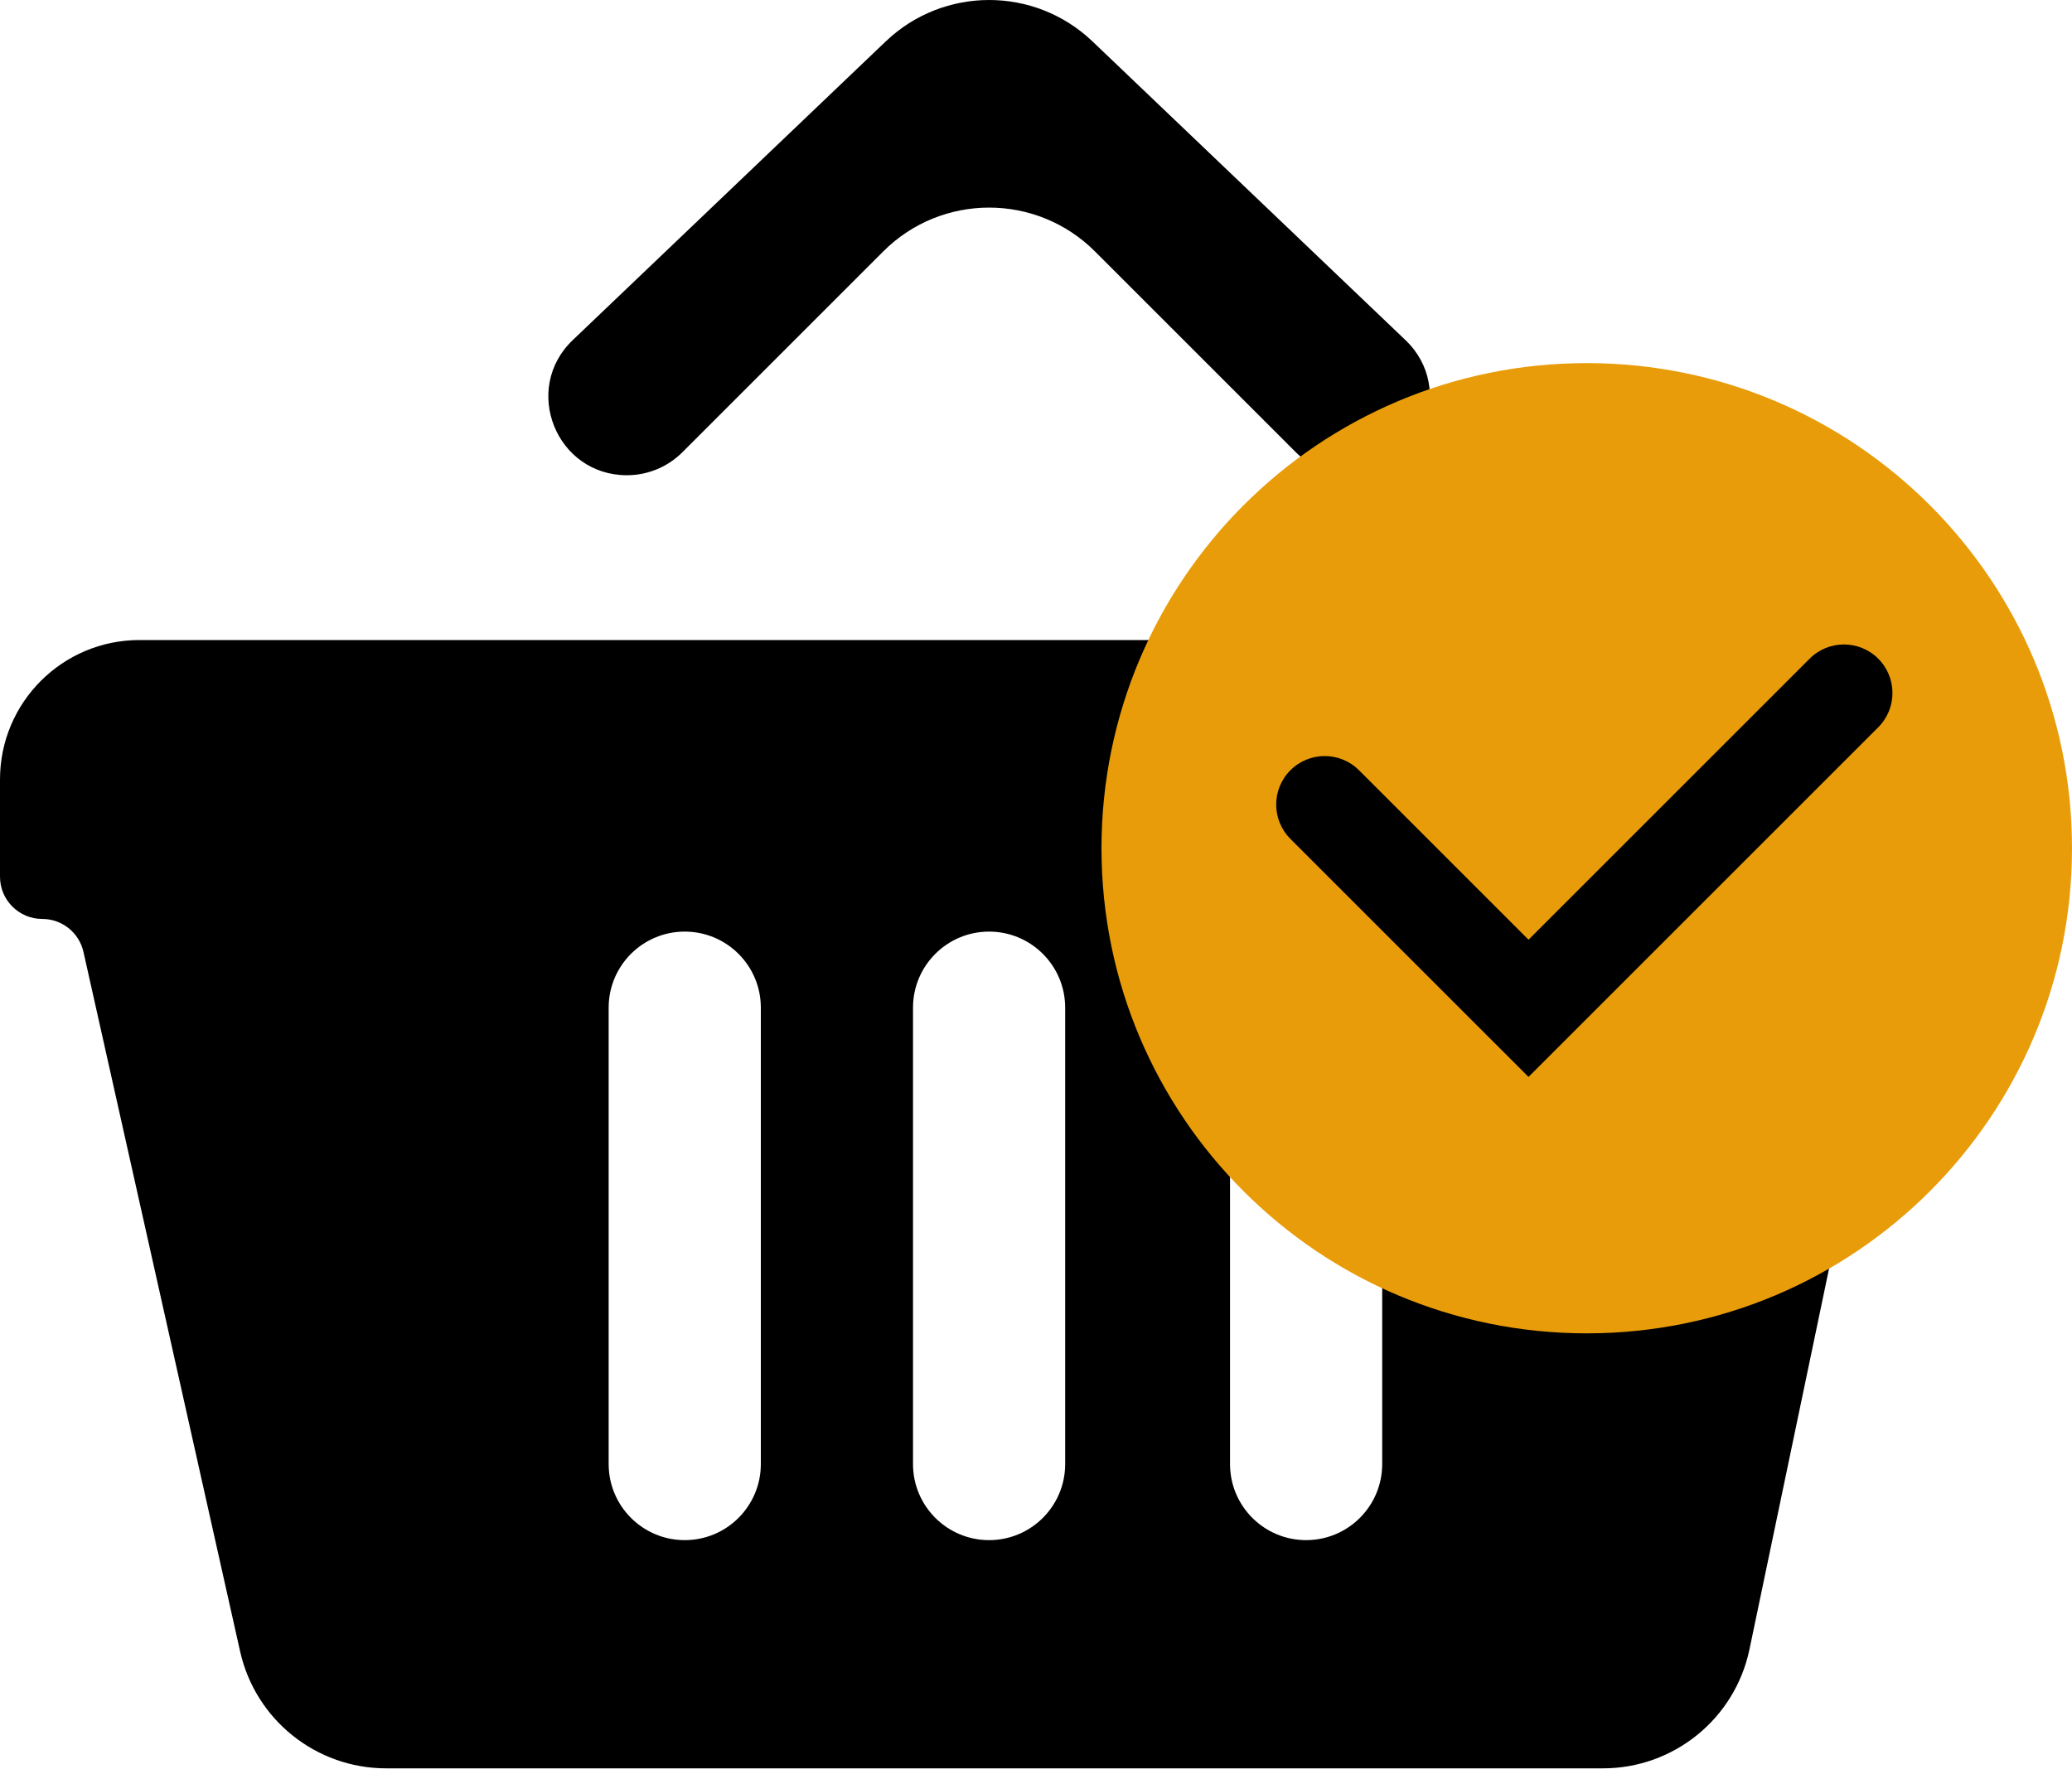
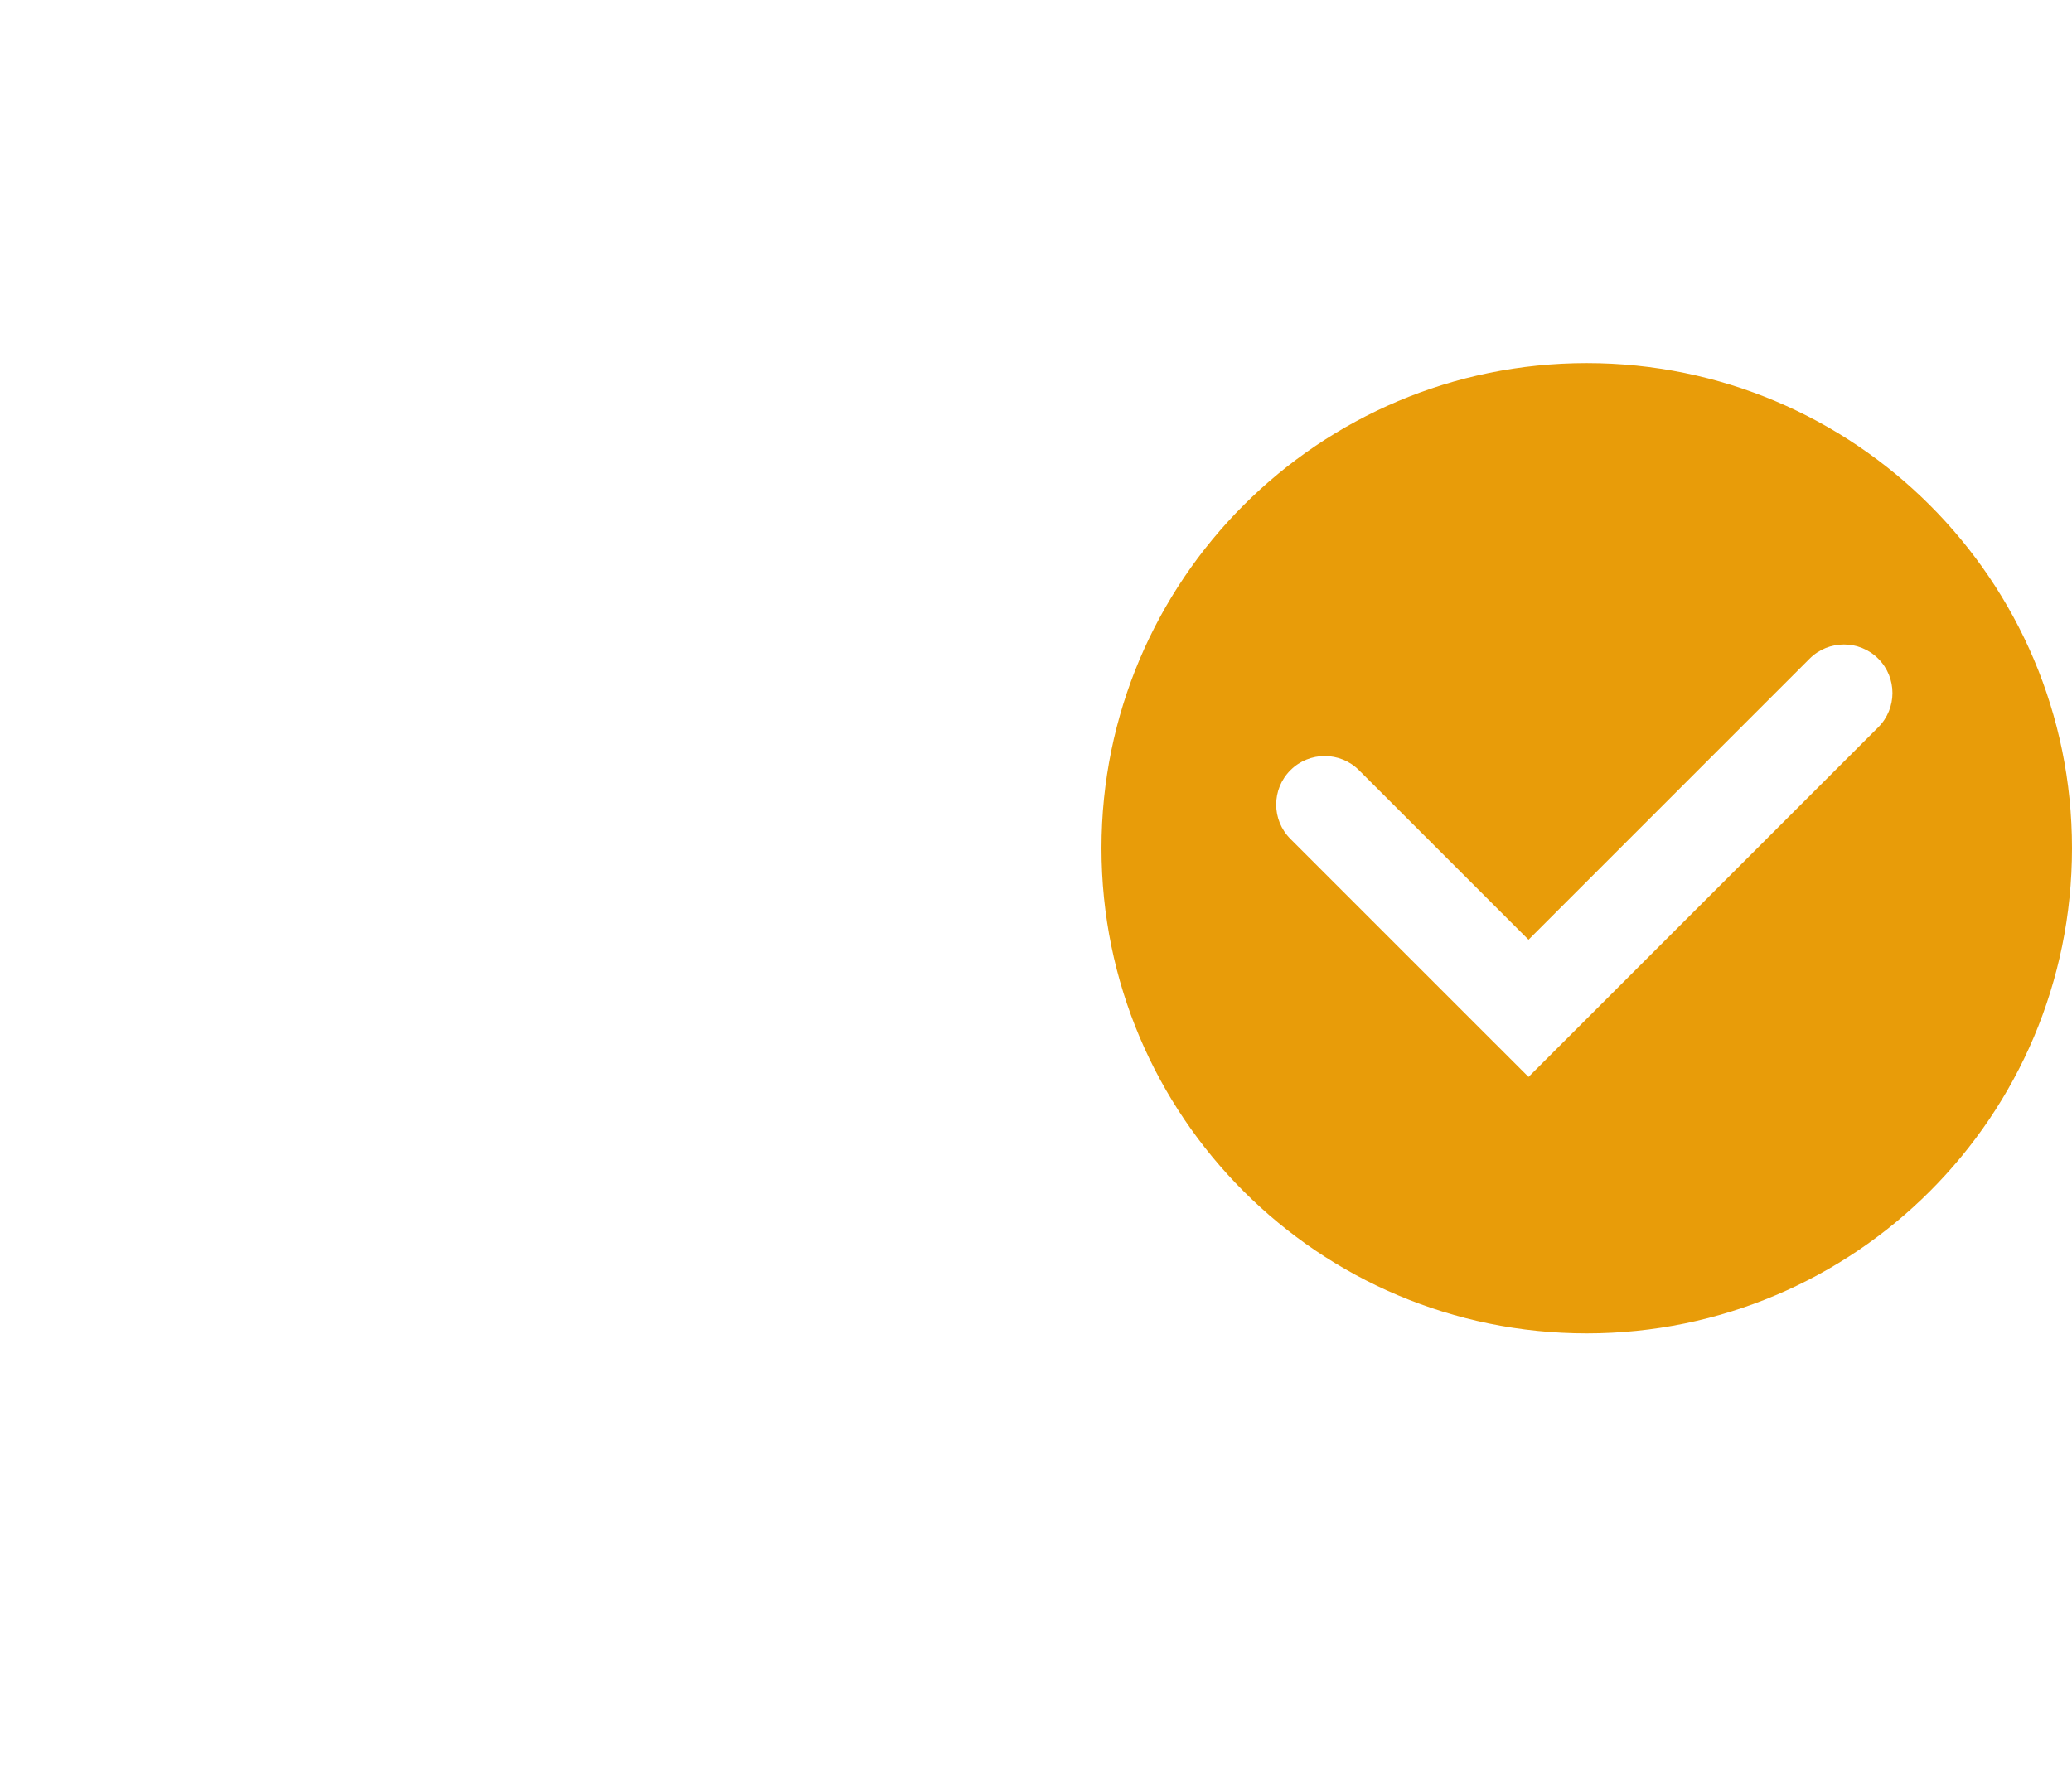
<svg xmlns="http://www.w3.org/2000/svg" width="348" height="298" viewBox="0 0 348 298" fill="none">
-   <path fill-rule="evenodd" clip-rule="evenodd" d="M217.641 75.978L183.902 42.239C174.084 32.421 158.166 32.421 148.348 42.239L114.608 75.978C112.138 78.449 108.787 79.837 105.293 79.837C93.409 79.837 87.6 65.34 96.197 57.134L148.766 6.955C158.481 -2.318 173.769 -2.318 183.484 6.955L236.052 57.134C244.649 65.34 238.841 79.837 226.956 79.837C223.462 79.837 220.112 78.449 217.641 75.978ZM23.428 107.524H308.822C321.76 107.524 332.249 118.013 332.249 130.952V147.33C332.249 151.224 329.093 154.38 325.2 154.38C321.862 154.38 318.982 156.721 318.299 159.988L293.832 277.078C291.398 288.73 281.126 297.077 269.223 297.077H64.86C53.092 297.077 42.898 288.913 40.327 277.429L14.02 159.926C13.295 156.684 10.418 154.38 7.096 154.38C3.177 154.38 0 151.203 0 147.284V130.952C0 118.013 10.489 107.524 23.428 107.524ZM102.227 169.286V245.959C102.227 253.016 107.949 258.738 115.006 258.738C122.064 258.738 127.785 253.016 127.785 245.959V169.286C127.785 162.228 122.064 156.507 115.006 156.507C107.949 156.507 102.227 162.228 102.227 169.286ZM153.343 245.959V169.286C153.343 162.228 159.064 156.507 166.121 156.507C173.179 156.507 178.9 162.228 178.9 169.286V245.959C178.9 253.016 173.179 258.738 166.121 258.738C159.064 258.738 153.343 253.016 153.343 245.959ZM206.588 245.959V169.286C206.588 162.228 212.309 156.507 219.367 156.507C226.424 156.507 232.145 162.228 232.145 169.286V245.959C232.145 253.016 226.424 258.738 219.367 258.738C212.309 258.738 206.588 253.016 206.588 245.959Z" fill="black" />
  <path fill-rule="evenodd" clip-rule="evenodd" d="M266.5 224C311.511 224 348 187.511 348 142.5C348 97.489 311.511 61 266.5 61C221.489 61 185 97.489 185 142.5C185 187.511 221.489 224 266.5 224ZM315.458 122.183C318.641 119 318.641 113.84 315.458 110.657C312.275 107.474 307.115 107.474 303.932 110.657L256.72 157.869L228.253 129.402C225.07 126.219 219.91 126.219 216.727 129.402C213.545 132.585 213.545 137.745 216.727 140.928L250.957 175.158L256.72 180.921L262.483 175.158L315.458 122.183Z" fill="#E89C09" />
</svg>